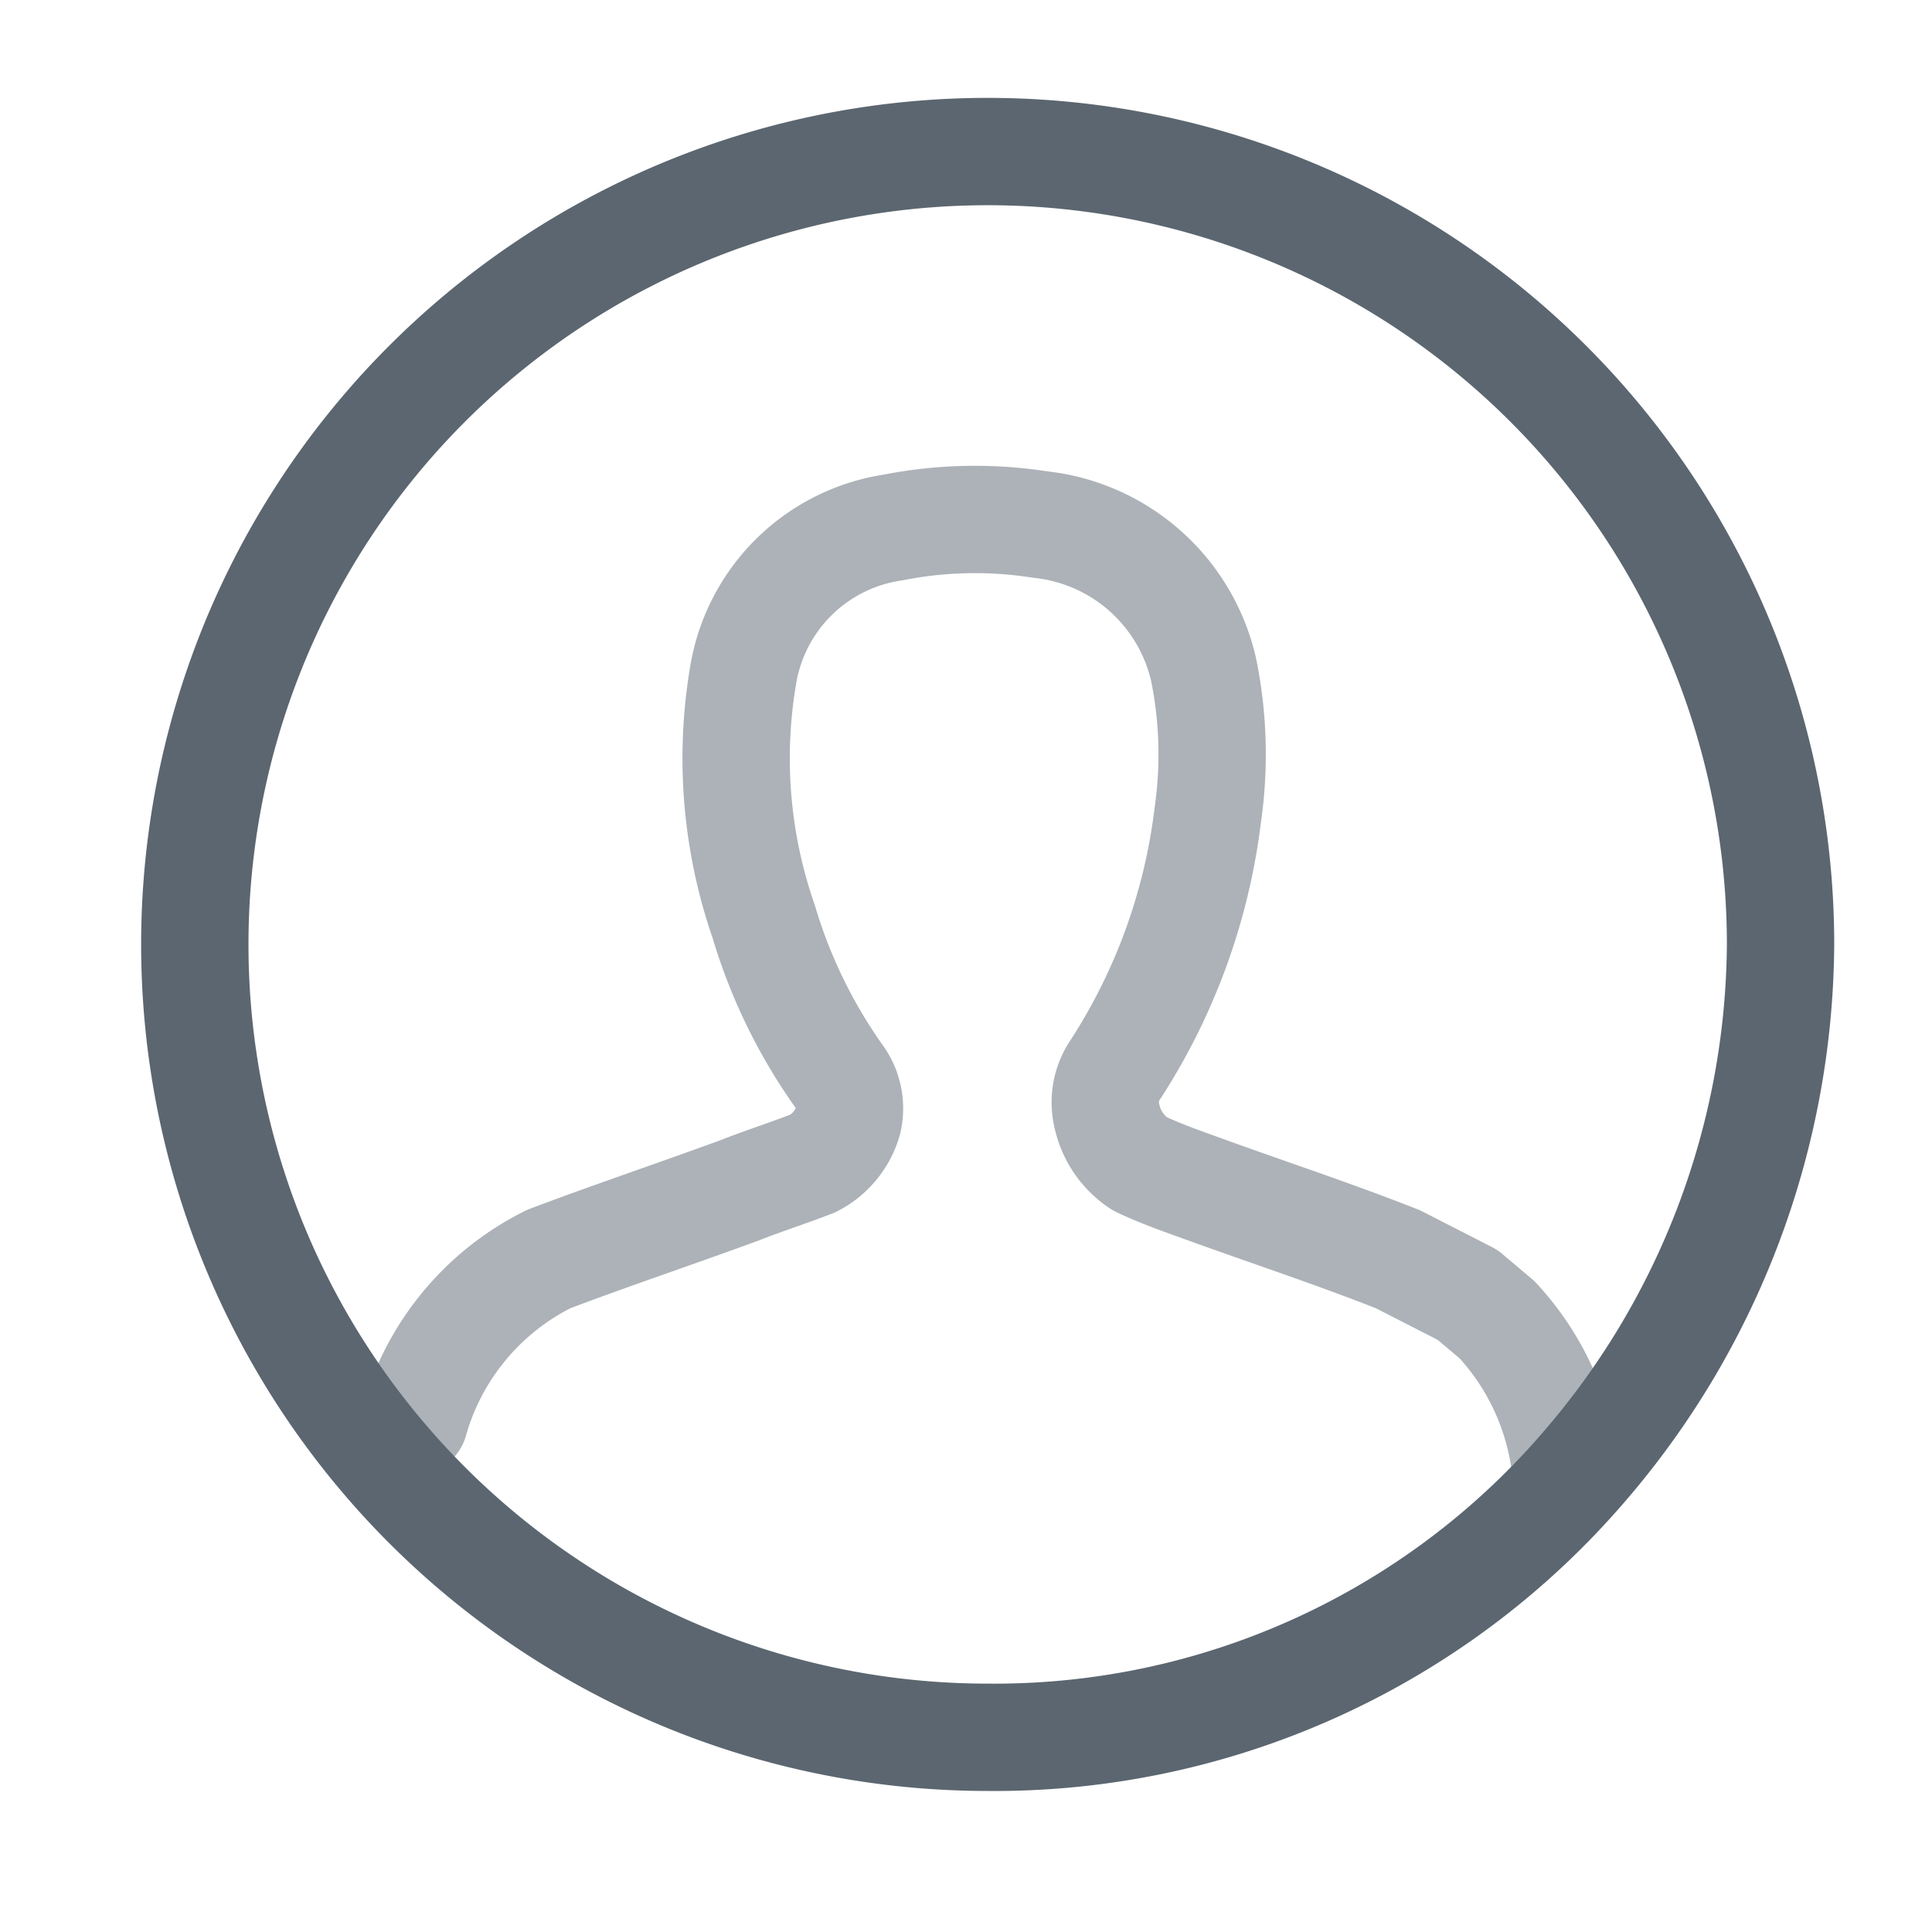
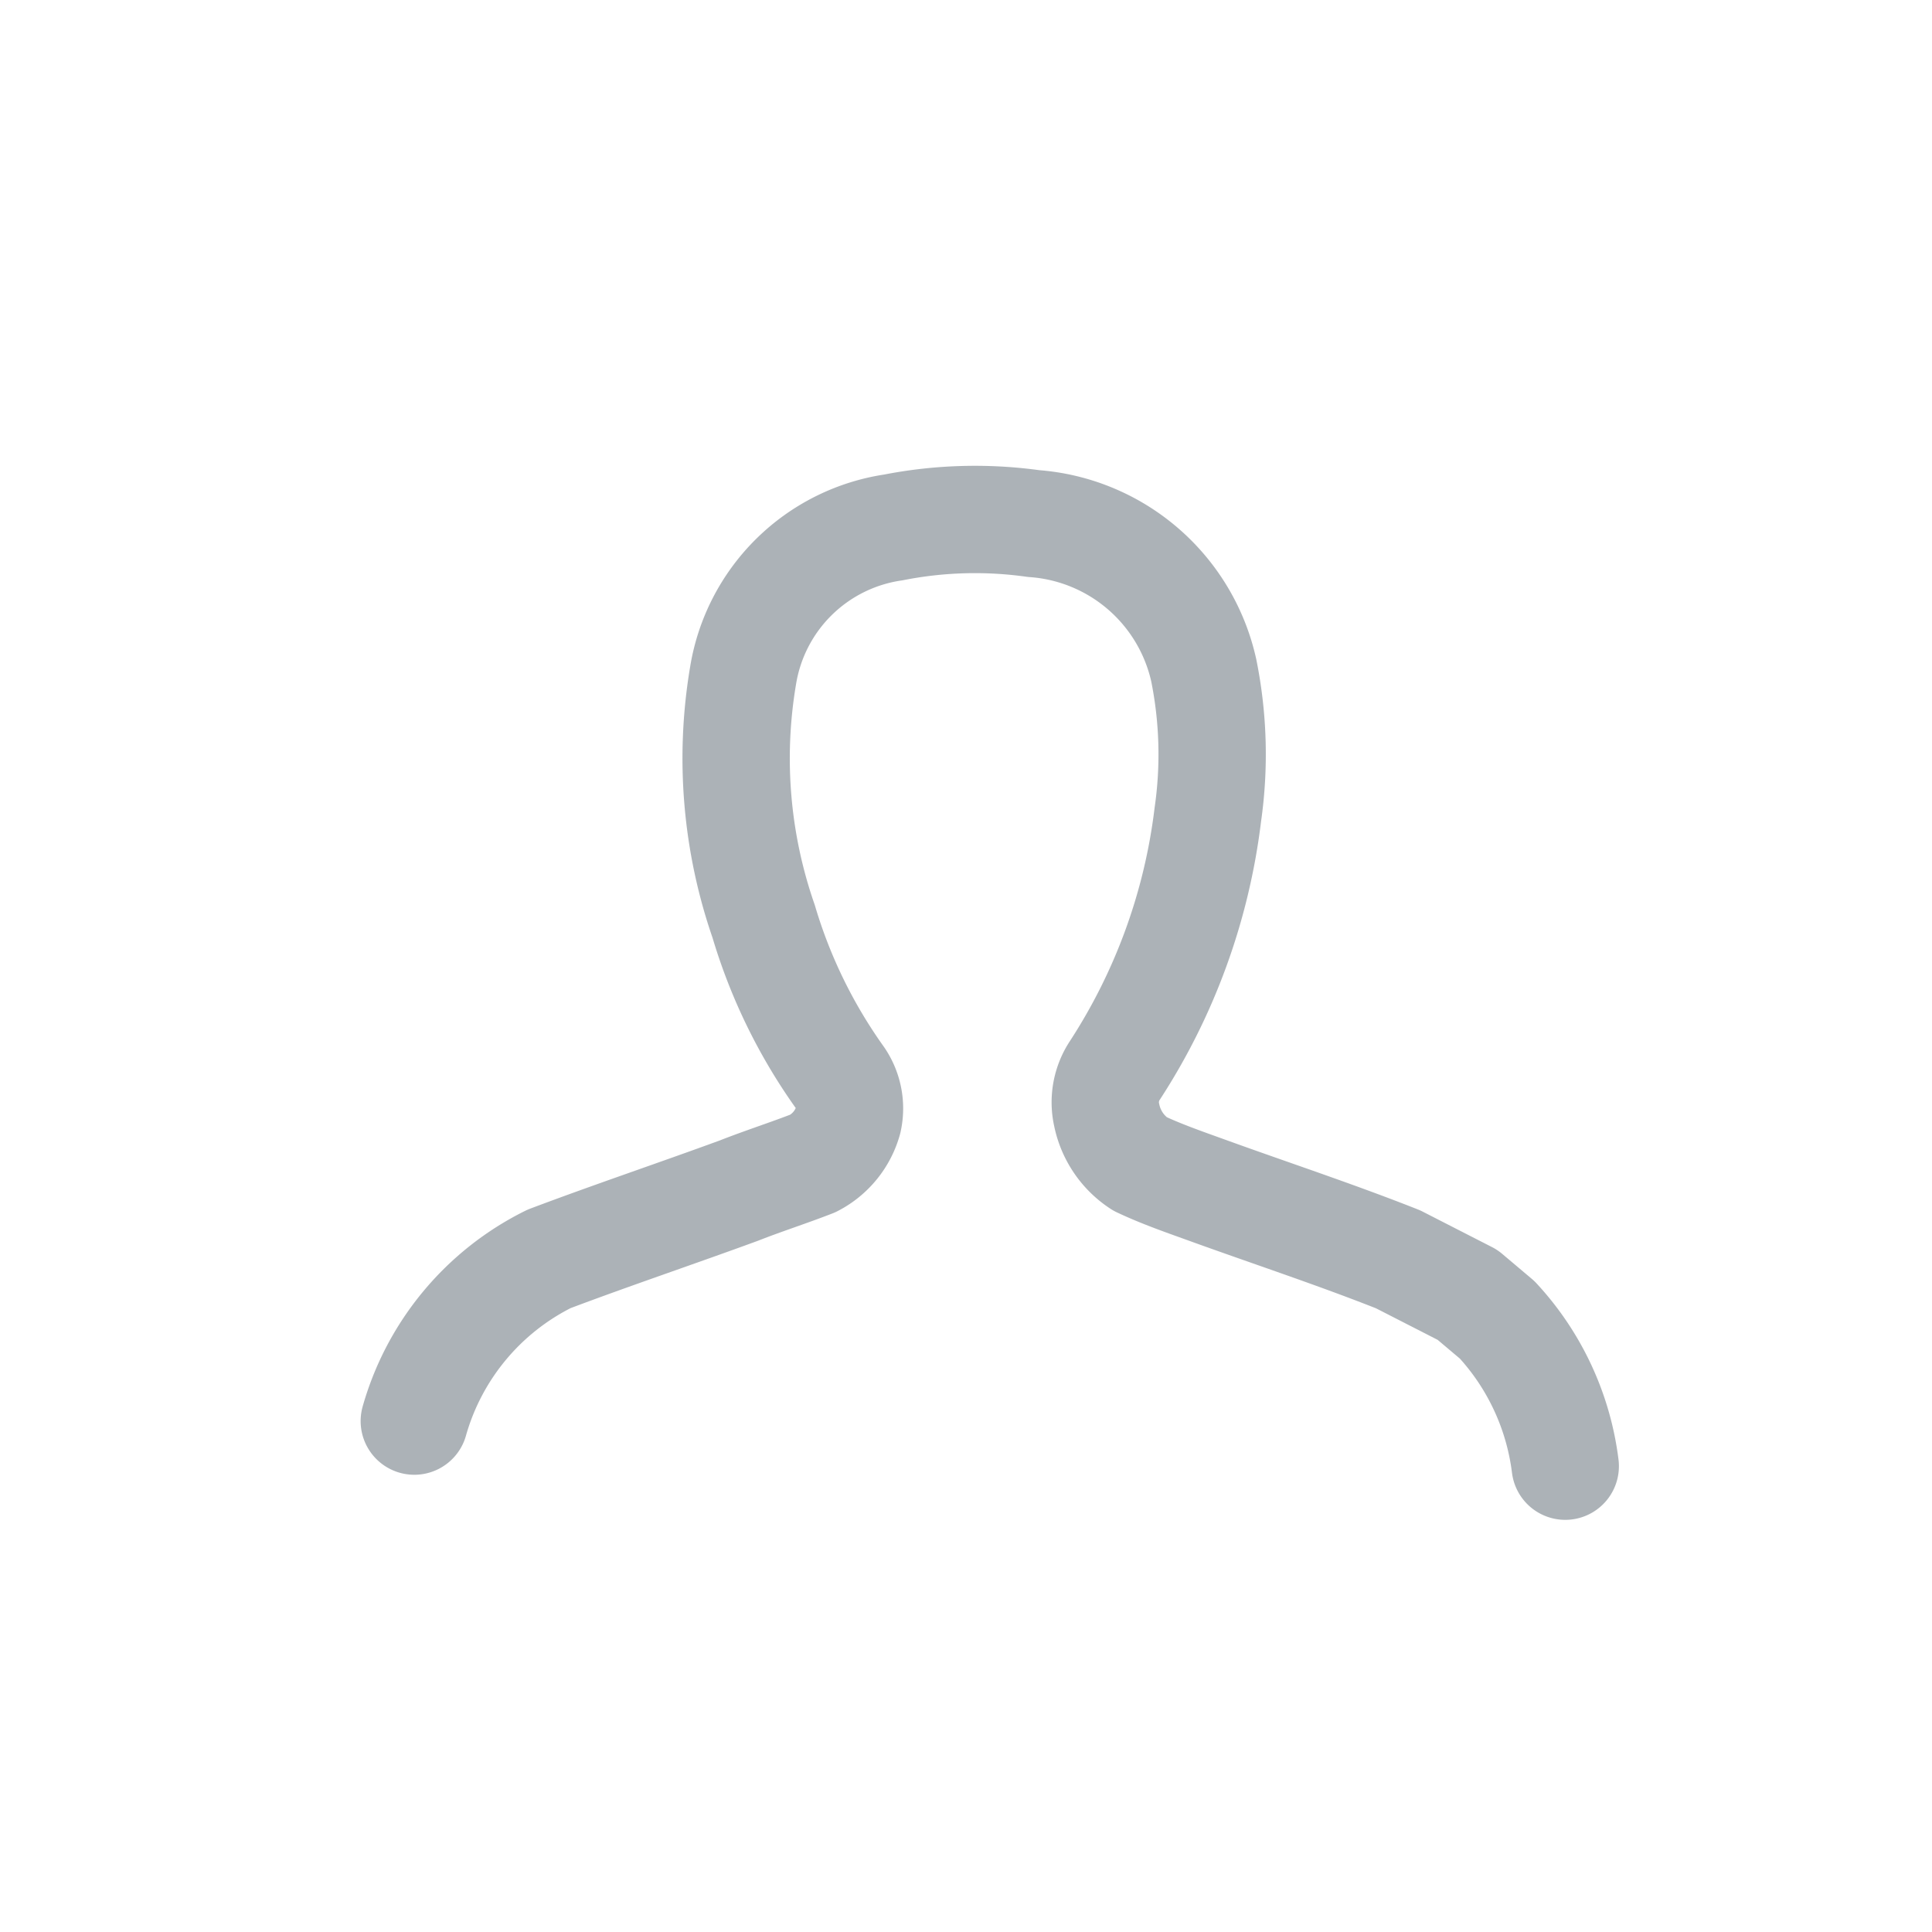
<svg xmlns="http://www.w3.org/2000/svg" viewBox="0 0 18 18">
  <defs>
    <style>
      .cls-1, .cls-2, .cls-3 {
        fill: none;
      }

      .cls-2, .cls-3 {
        stroke: #5b6670;
      }

      .cls-2 {
        stroke-linecap: round;
        stroke-linejoin: round;
        stroke-miterlimit: 10;
        opacity: 0.5;
      }
    </style>
  </defs>
  <g id="ico-username" transform="translate(-2096 -710)">
-     <rect id="Rectangle_2491" data-name="Rectangle 2491" class="cls-1" width="18" height="18" transform="translate(2096 710)" />
    <g id="Group_3298" data-name="Group 3298" transform="translate(2095.903 709.5)">
-       <path id="Path_1913" data-name="Path 1913" class="cls-2" d="M9.445,16.895A2.422,2.422,0,0,1,10.7,15.384c.577-.218,1.173-.418,1.768-.636.231-.091.461-.164.692-.254a.646.646,0,0,0,.327-.4.508.508,0,0,0-.077-.4A4.9,4.9,0,0,1,12.7,12.24a4.63,4.63,0,0,1-.192-2.29,1.664,1.664,0,0,1,1.4-1.381,3.935,3.935,0,0,1,1.307-.036l.078.011A1.752,1.752,0,0,1,16.8,9.9a3.953,3.953,0,0,1,.038,1.345,5.6,5.6,0,0,1-.865,2.381.538.538,0,0,0-.077.418.711.711,0,0,0,.308.454c.192.091.4.164.6.236.6.218,1.211.418,1.807.654l.647.331.276.233a2.45,2.45,0,0,1,.634,1.363" transform="translate(-5.488 -3.155)" />
-       <path id="Path_1914" data-name="Path 1914" class="cls-3" d="M7.387,0a7.387,7.387,0,0,1,7.387,7.387,7.515,7.515,0,0,1-1.835,4.872,7.246,7.246,0,0,1-5.552,2.515A7.387,7.387,0,0,1,7.387,0Z" transform="translate(1.912 1.912)" />
+       <path id="Path_1913" data-name="Path 1913" class="cls-2" d="M9.445,16.895A2.422,2.422,0,0,1,10.7,15.384c.577-.218,1.173-.418,1.768-.636.231-.091.461-.164.692-.254a.646.646,0,0,0,.327-.4.508.508,0,0,0-.077-.4A4.9,4.9,0,0,1,12.7,12.24a4.63,4.63,0,0,1-.192-2.29,1.664,1.664,0,0,1,1.4-1.381,3.935,3.935,0,0,1,1.307-.036A1.752,1.752,0,0,1,16.8,9.9a3.953,3.953,0,0,1,.038,1.345,5.6,5.6,0,0,1-.865,2.381.538.538,0,0,0-.077.418.711.711,0,0,0,.308.454c.192.091.4.164.6.236.6.218,1.211.418,1.807.654l.647.331.276.233a2.45,2.45,0,0,1,.634,1.363" transform="translate(-5.488 -3.155)" />
    </g>
  </g>
</svg>